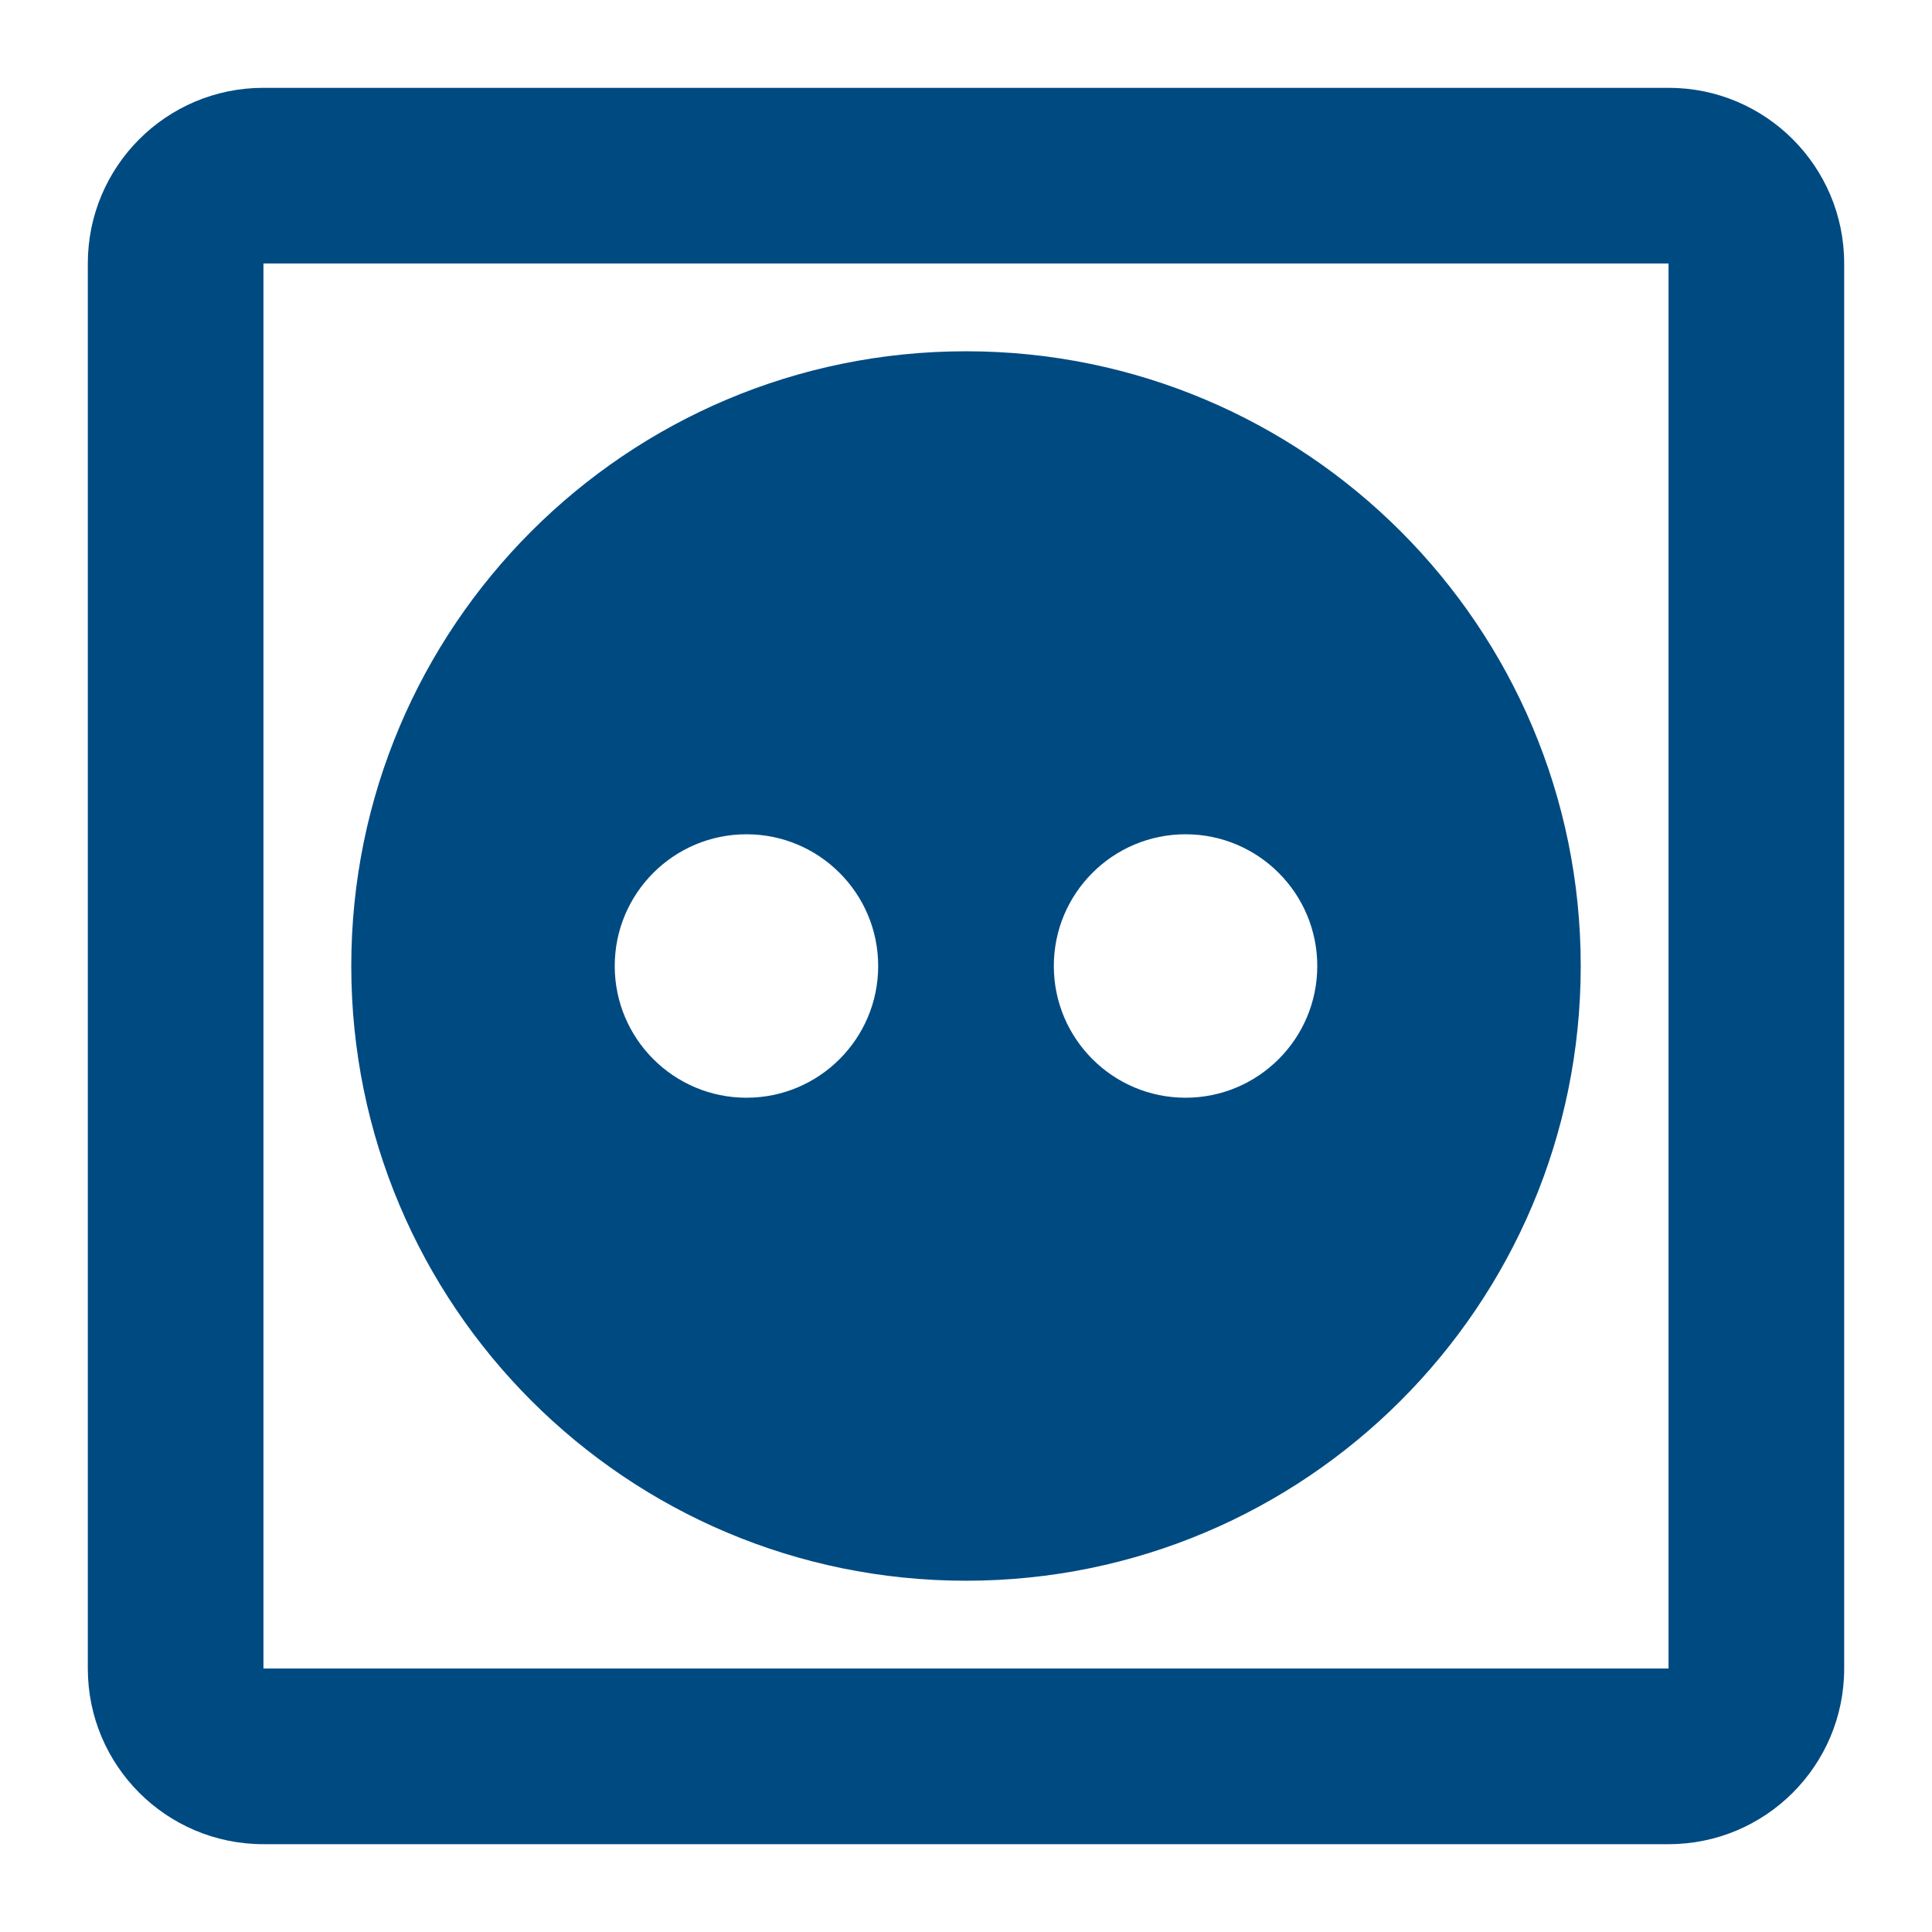
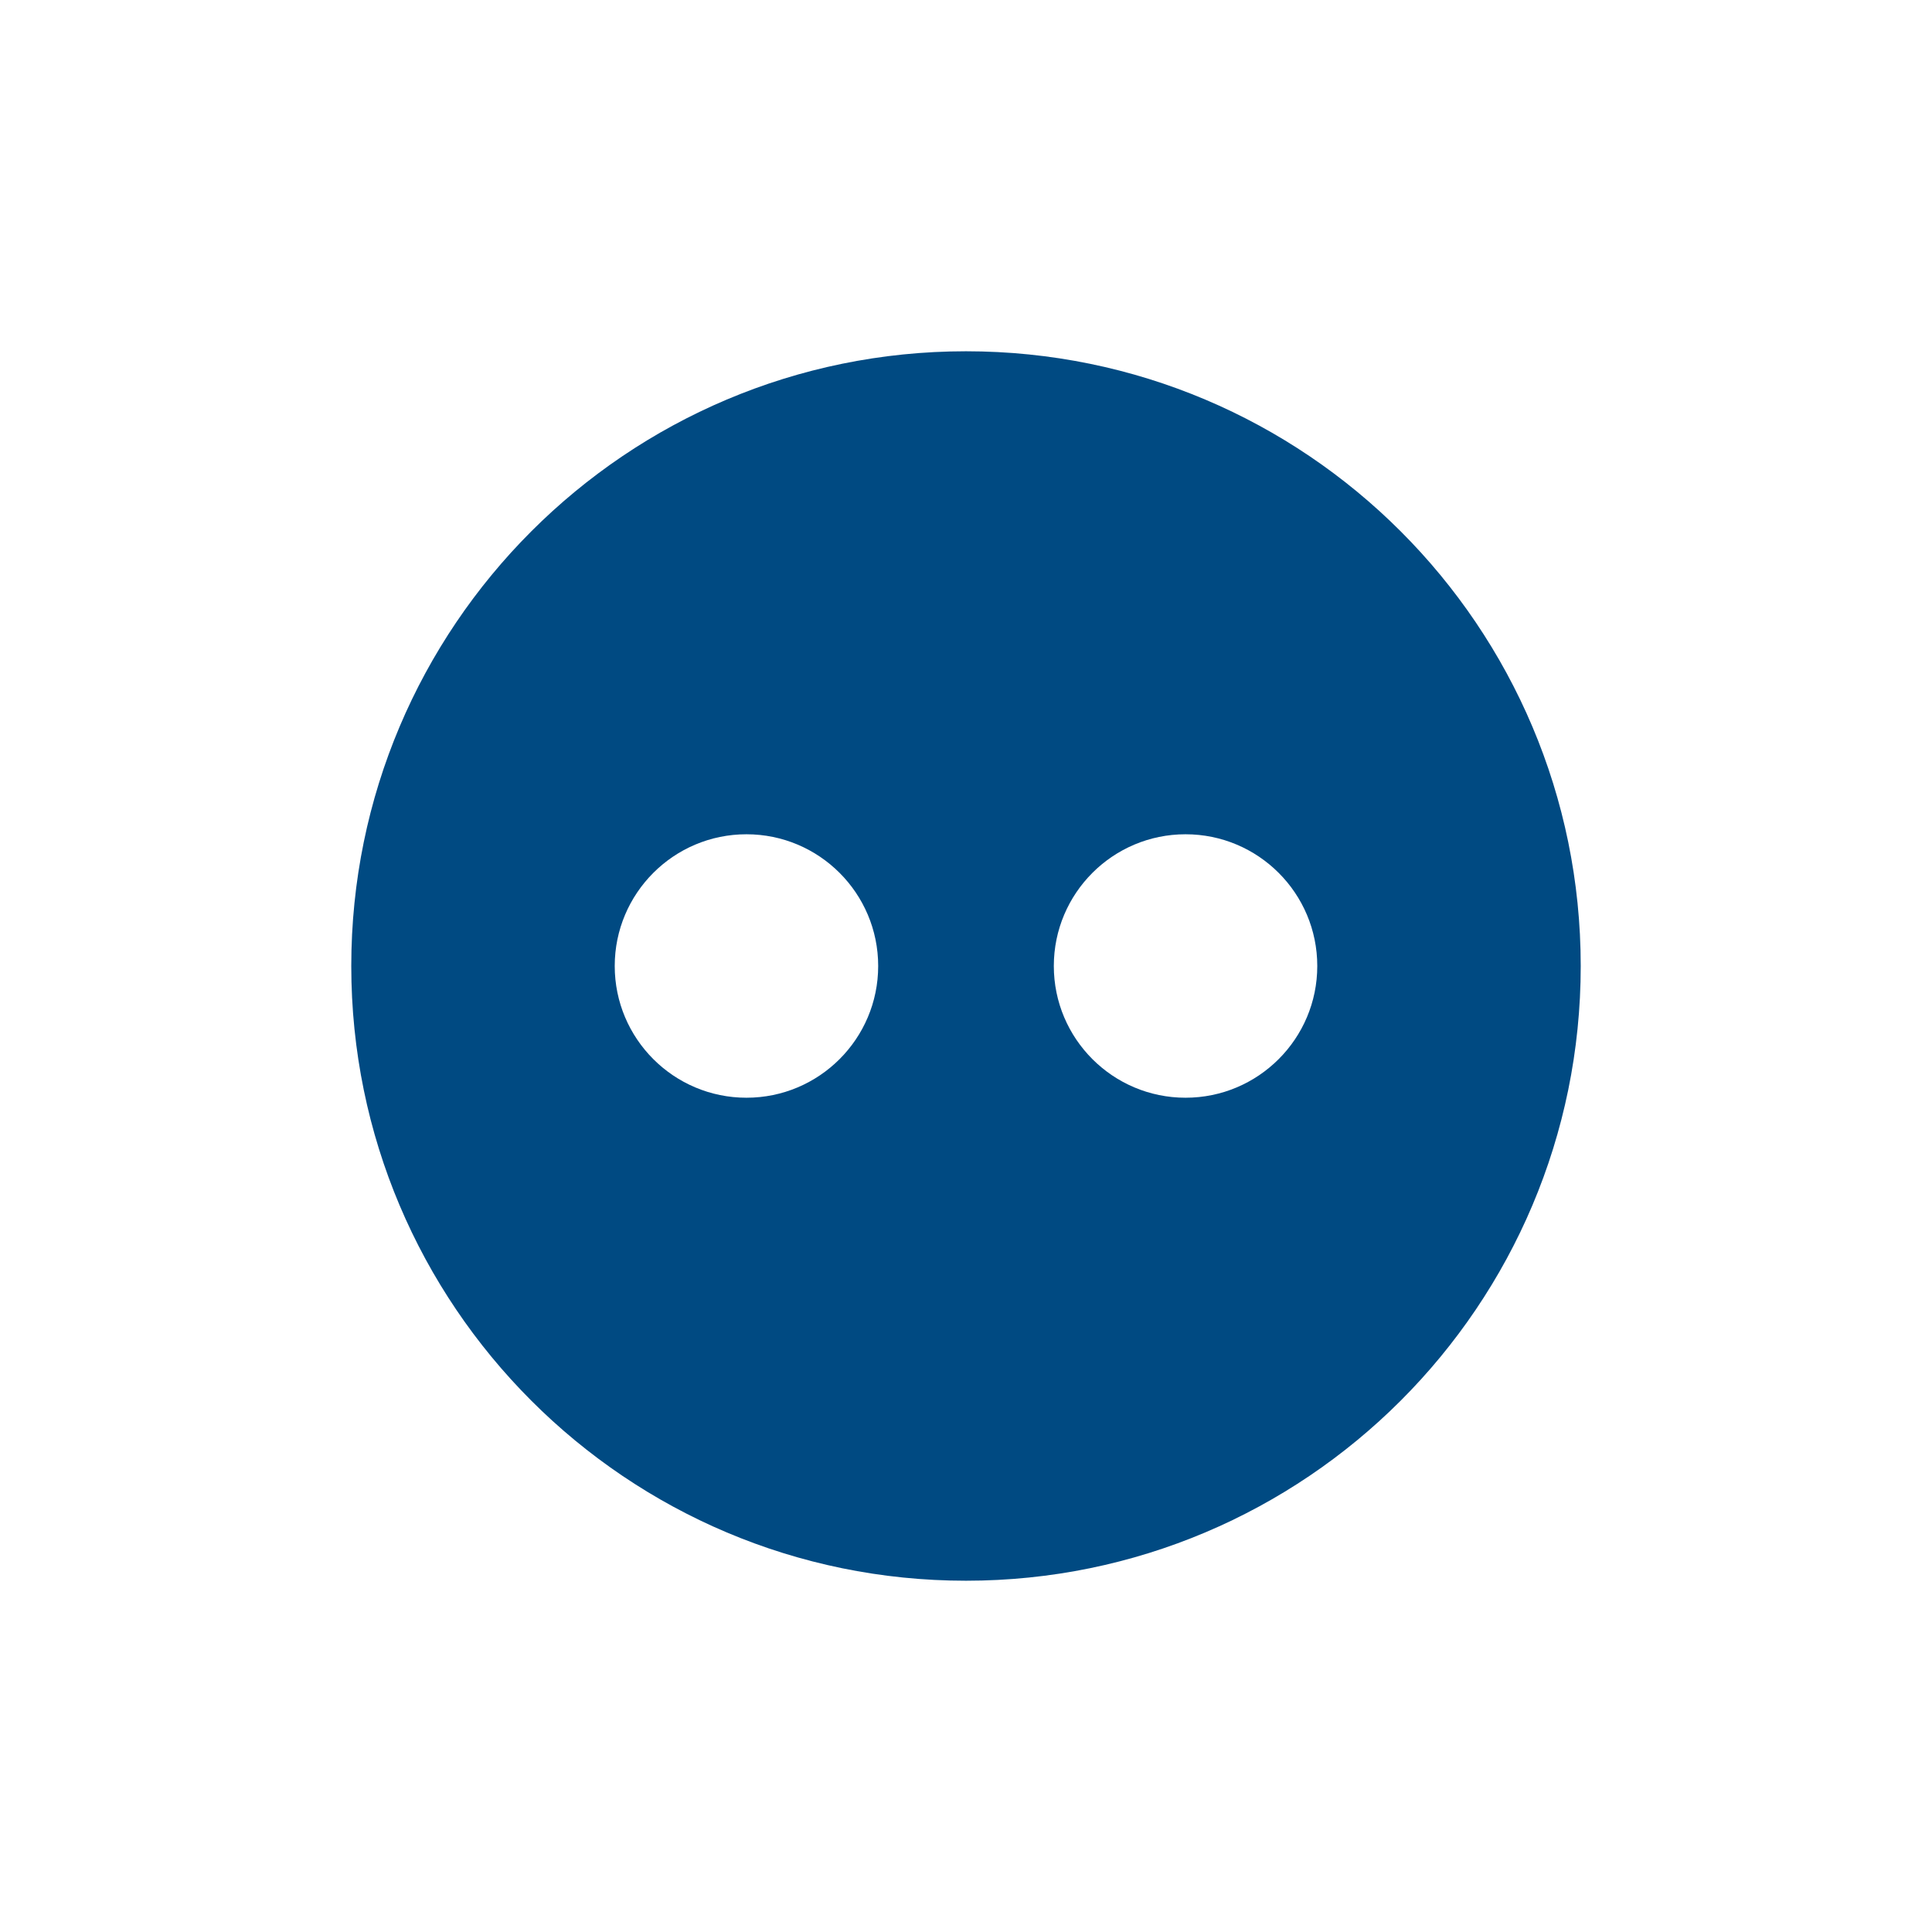
<svg xmlns="http://www.w3.org/2000/svg" height="22" viewBox="0 0 22 22" width="22">
  <g fill="#004a82" fill-rule="evenodd">
-     <path d="m2.5 2v16h16v-16zm0-2h16c1.105 0 2 .895 2 2v16c0 1.105-.895 2-2 2h-16c-1.105 0-2-.895-2-2v-16c0-1.105.895-2 2-2z" fill-rule="nonzero" transform="translate(.5 1)" />
    <path d="m11 18c-3.866 0-7-3.134-7-7 0-3.866 3.134-7 7-7 3.866 0 7 3.134 7 7 0 3.866-3.134 7-7 7zm-2.5-5.5c.828 0 1.5-.672 1.5-1.5s-.672-1.5-1.5-1.5-1.5.672-1.5 1.5.672 1.5 1.5 1.5zm5 0c.828 0 1.5-.672 1.5-1.5s-.672-1.5-1.5-1.5-1.5.672-1.5 1.5.672 1.5 1.5 1.5z" />
  </g>
</svg>